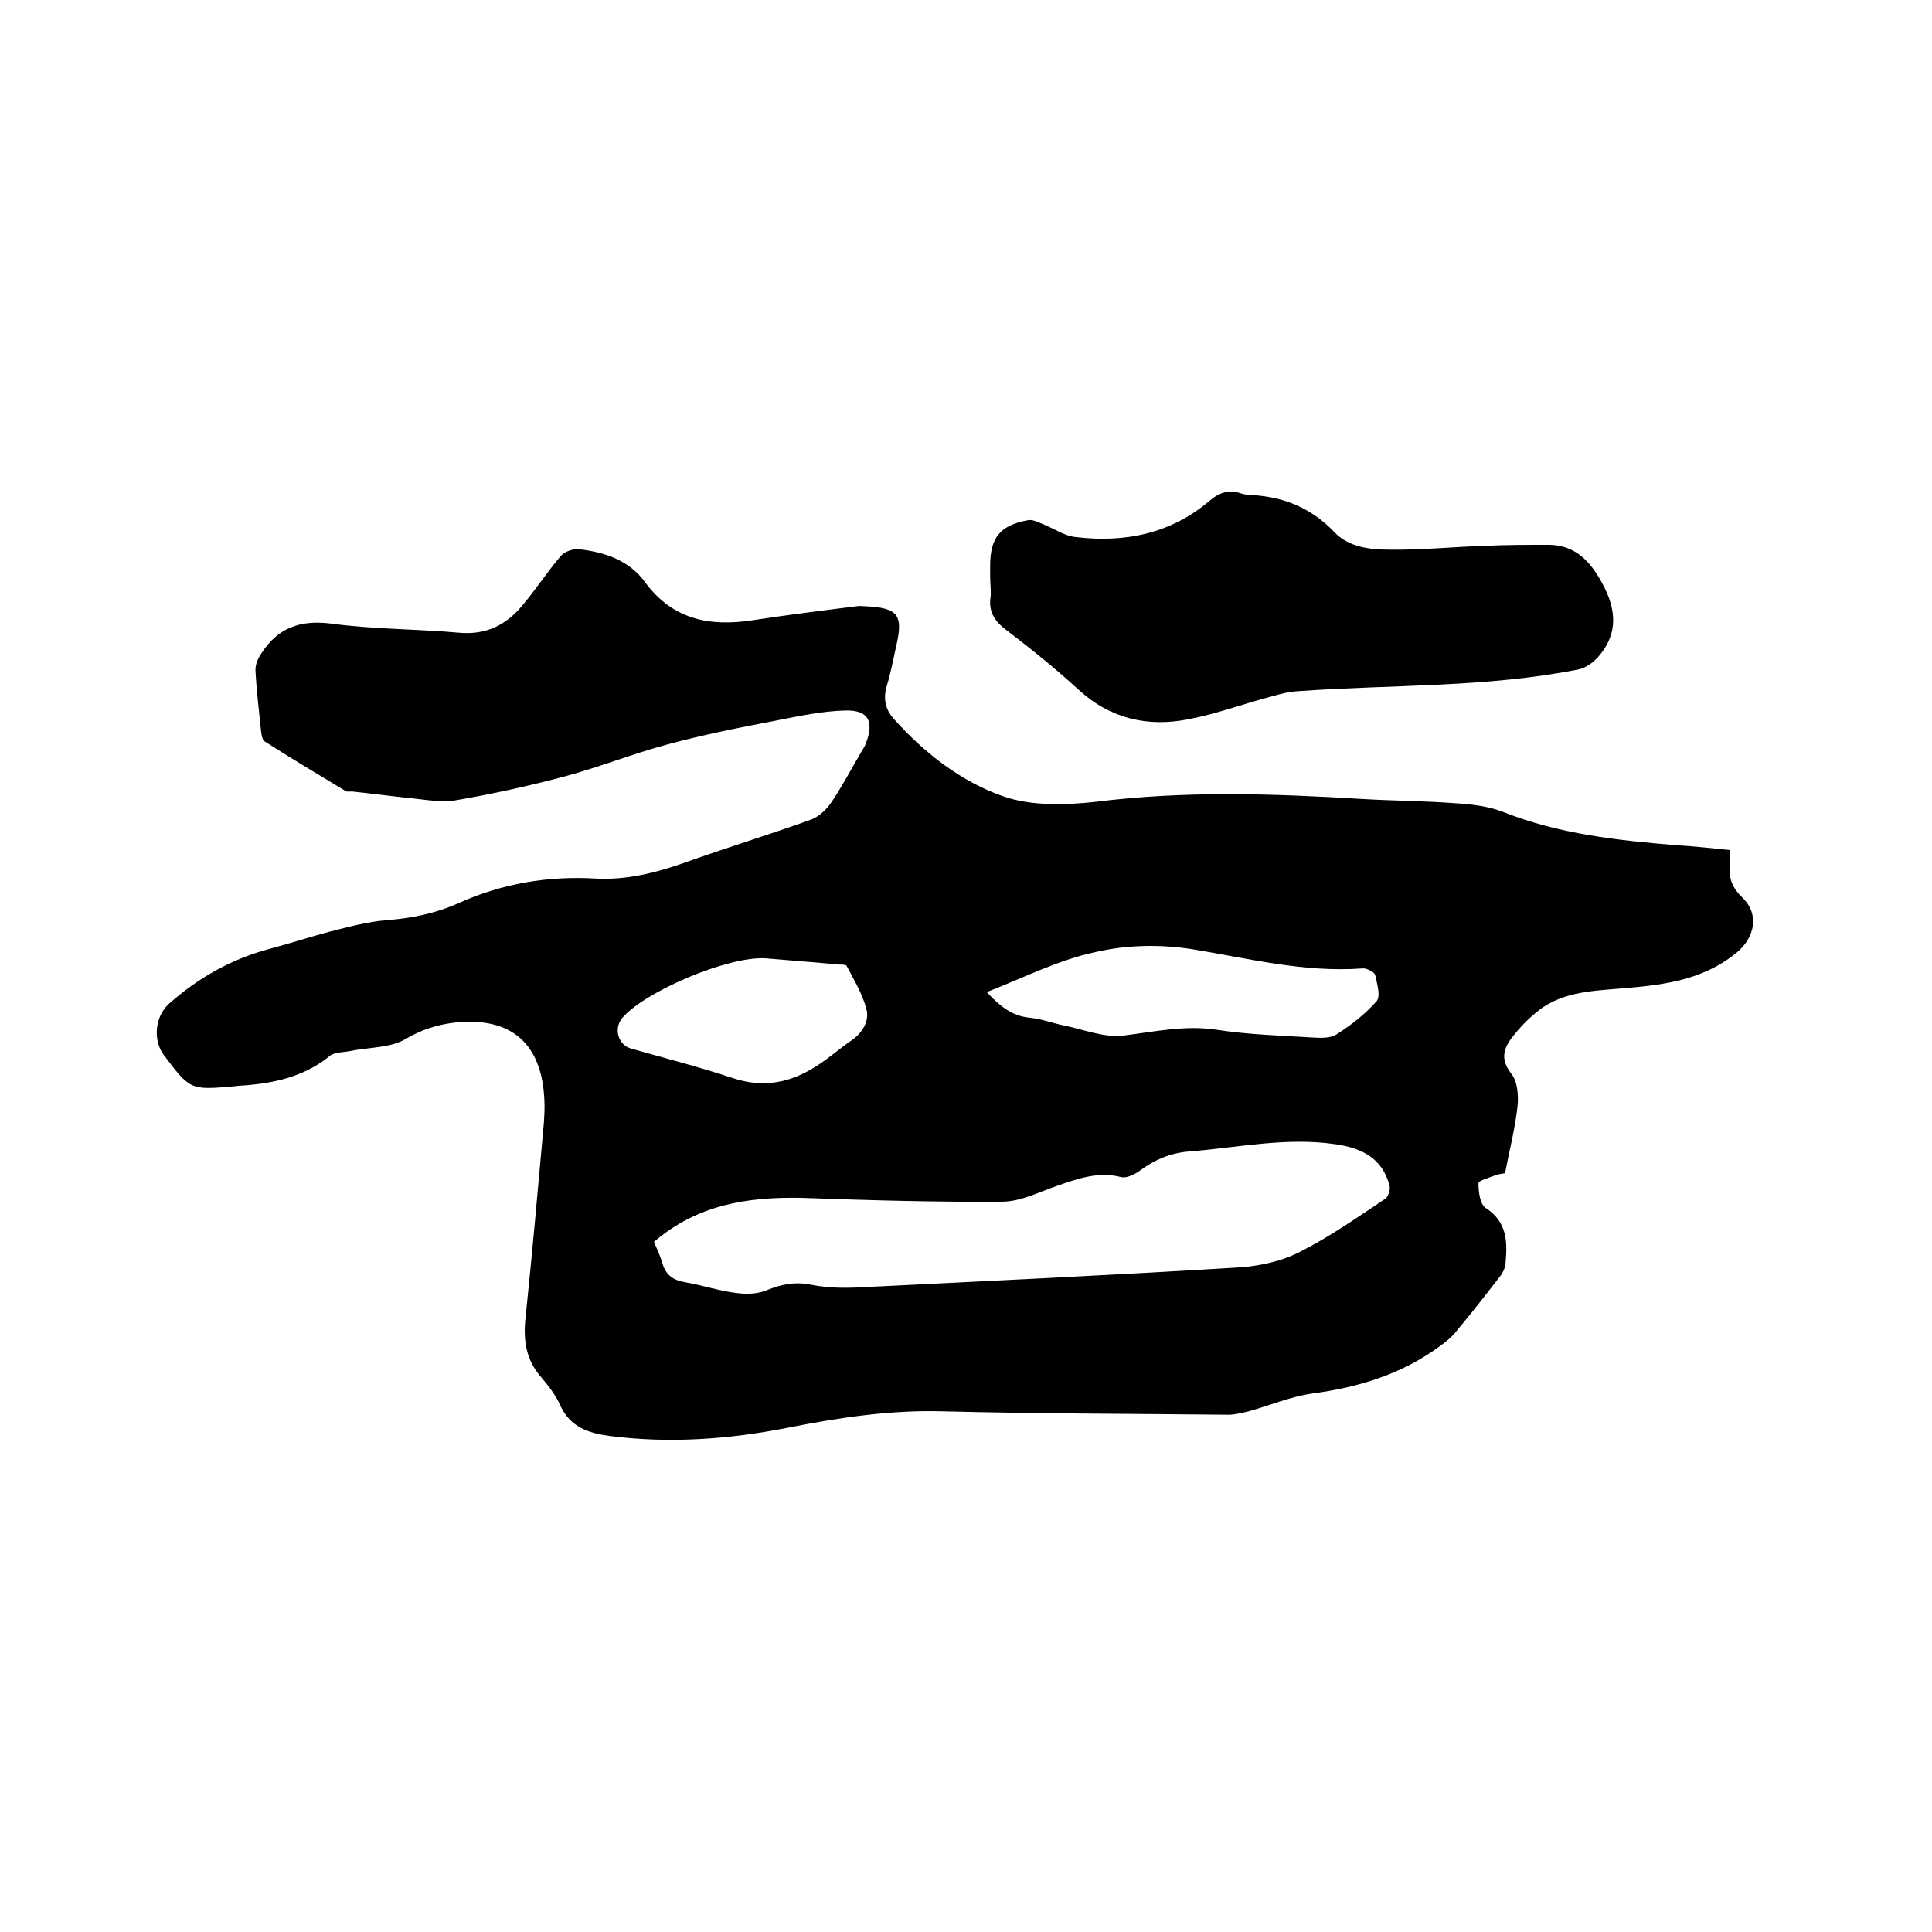
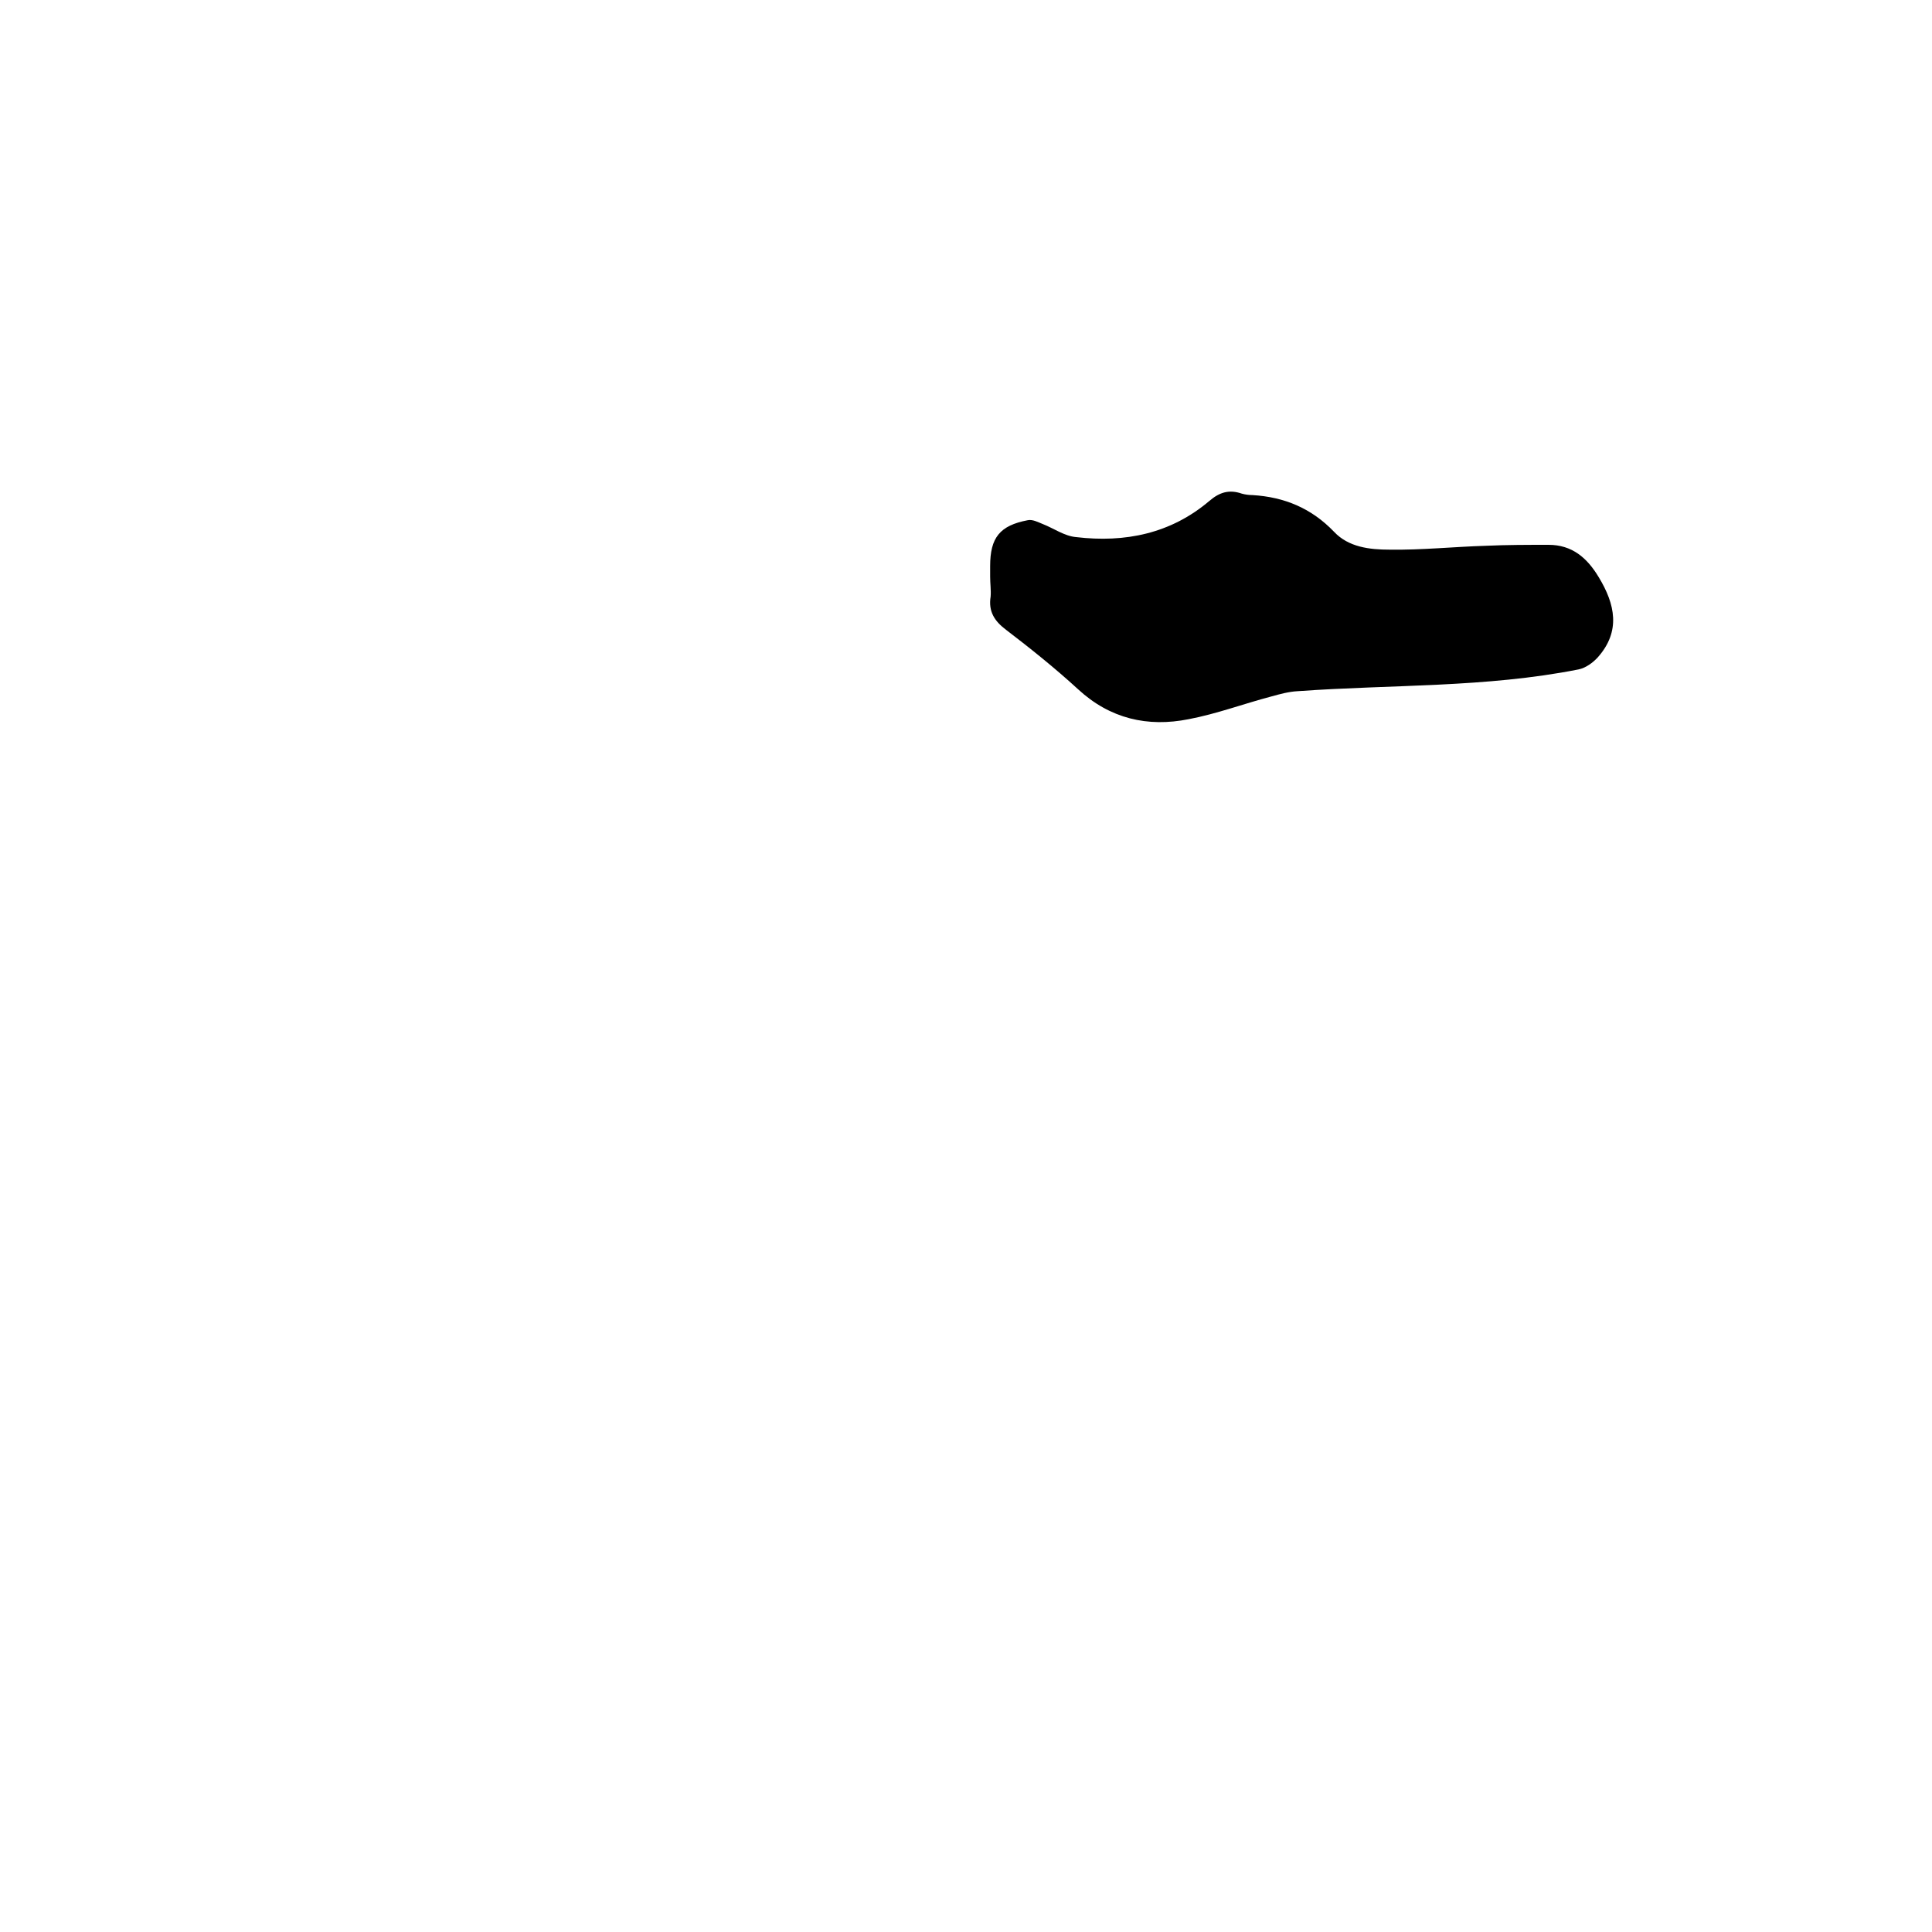
<svg xmlns="http://www.w3.org/2000/svg" enable-background="new 0 0 400 400" viewBox="0 0 400 400">
-   <path d="m358.2 176c0 1.3.1 2.3 0 3.2-.4 2.7.6 4.8 2.6 6.7 3.5 3.4 2.5 8.2-1.2 11.3-7.3 6-15.9 6.8-24.6 7.5-6.1.5-12.3.8-17.3 5.2-1.3 1.1-2.5 2.3-3.6 3.6-2.2 2.6-4.1 5.1-1.2 8.8 1.3 1.6 1.5 4.5 1.3 6.6-.5 4.7-1.7 9.3-2.6 14-.6.1-1.3.2-1.9.4-1.3.5-3.6 1.1-3.6 1.7 0 1.7.3 4.3 1.5 5.1 4.5 2.9 4.5 7.1 4.1 11.5-.1 1.1-.7 2.2-1.4 3-3 3.9-6 7.7-9.1 11.4-.8 1-1.8 1.7-2.8 2.5-7.9 5.9-16.9 8.7-26.6 10-4.5.6-8.9 2.5-13.3 3.7-1.6.4-3.3.8-4.9.7-19.5-.2-38.9-.2-58.4-.7-10.9-.3-21.5 1.3-32.1 3.4-12.2 2.4-24.5 3.3-36.9 1.7-4.4-.6-8.1-1.8-10.2-6.3-.9-2.1-2.4-4-3.9-5.8-3.2-3.6-3.8-7.7-3.3-12.3 1.4-13.5 2.6-27 3.8-40.4.1-1.6.2-3.2.1-4.8-.5-11.6-6.8-17.2-18.4-16-3.6.4-6.9 1.4-10.3 3.4-3.2 1.9-7.6 1.7-11.5 2.5-1.4.3-3.2.2-4.2 1-5.5 4.5-12.1 5.8-18.9 6.2-.3 0-.6.1-.9.1-9.1.8-9.1.8-14.6-6.5-2.3-3.1-1.8-8 1.1-10.6 6.1-5.4 13-9.3 21-11.4 4.1-1.1 8.1-2.4 12.2-3.5 4-1 8-2.1 12-2.4 5.1-.4 10-1.4 14.7-3.5 9.1-4.1 18.6-5.7 28.6-5.1 6.1.3 11.9-1.1 17.7-3.1 8.9-3.2 17.8-5.9 26.7-9.1 1.6-.6 3.1-2 4.1-3.4 2.3-3.4 4.2-7 6.3-10.6.4-.6.8-1.3 1-1.9 1.7-4.4.5-6.8-4.2-6.7s-9.4 1.1-14 2c-7.8 1.5-15.5 3-23.2 5.1-7 1.9-13.8 4.6-20.8 6.5-7.5 2-15.2 3.7-22.8 5-3.1.5-6.5-.2-9.8-.5-3.8-.4-7.5-.9-11.3-1.3-.5-.1-1.2.1-1.6-.1-5.6-3.4-11.2-6.7-16.8-10.3-.6-.4-.7-1.7-.8-2.6-.4-4-.9-8-1.1-12-.1-1.2.5-2.6 1.2-3.6 3.4-5.3 8-7 14.4-6.2 8.8 1.2 17.7 1.1 26.6 1.9 5.5.5 9.7-1.6 13-5.6 2.8-3.3 5.2-7 8-10.3.8-.9 2.5-1.5 3.7-1.4 5.4.6 10.5 2.3 13.8 6.9 5.7 7.7 13.4 9.2 22.3 7.8 7.2-1.1 14.4-2 21.6-2.9.4-.1.8 0 1.3 0 7.2.3 8.3 1.7 6.7 8.5-.6 2.7-1.1 5.4-1.9 8-.8 2.7-.3 5 1.6 7 6.3 7 13.9 12.9 22.6 15.9 5.8 2 12.8 1.8 19.1 1.1 18.3-2.3 36.5-1.7 54.8-.6 6.5.4 13.1.4 19.6.9 3.3.2 6.8.6 9.9 1.8 11.6 4.6 23.7 5.9 36 6.9 3.5.2 7 .6 11 1zm-222.8 81.1c.6 1.5 1.3 2.9 1.7 4.3.7 2.6 2.3 3.7 4.9 4.1 3.5.6 7 1.8 10.5 2.2 2.1.3 4.4.2 6.3-.6 3-1.2 5.8-1.8 9.2-1.1 3.5.7 7.1.7 10.7.5 26-1.3 51.9-2.5 77.9-4.1 4.3-.3 8.9-1.3 12.7-3.3 6.1-3.1 11.8-7.1 17.5-10.9.6-.4 1.1-1.9.9-2.7-1.5-5.7-5.7-7.8-11.2-8.6-10.2-1.5-20.2.7-30.3 1.5-3.9.3-7.1 1.7-10.1 3.9-1.1.8-2.8 1.7-4 1.4-4.7-1.2-8.9.3-13.2 1.8-3.8 1.3-7.6 3.3-11.5 3.3-13.8.1-27.7-.3-41.5-.8-11.2-.2-21.5 1.4-30.5 9.1zm68.9-51.7c2.6 2.8 5.1 4.9 8.8 5.3 2.4.2 4.7 1.1 7.1 1.6 4.1.8 8.4 2.6 12.4 2.1 6.5-.8 12.7-2.2 19.3-1.2 6.5 1 13.2 1.2 19.8 1.6 1.7.1 3.8.2 5.1-.7 3-1.9 5.9-4.2 8.2-6.8.9-1 .1-3.7-.3-5.5-.2-.6-1.8-1.4-2.6-1.3-12.1.9-23.7-2.1-35.4-4-6.4-1-13.4-.9-19.8.6-7.7 1.6-14.9 5.3-22.6 8.3zm-45.9-7c-7.9-.4-25.1 7-29.6 12.4-1.8 2.2-.8 5.6 1.9 6.3 7 2 14.1 3.8 21 6.1 6.3 2.1 11.9 1 17.2-2.4 2.6-1.6 4.9-3.7 7.4-5.4 2.3-1.6 3.7-4 3.1-6.4-.8-3.2-2.6-6.1-4.1-9-.1-.3-1-.3-1.5-.3-5.4-.5-10.8-.9-15.4-1.3z" />
  <path d="m205 119.4c0-.7 0-1.5 0-2.2 0-5.9 2-8.4 7.8-9.5 1-.2 2.1.4 3.1.8 2.3.9 4.5 2.5 6.9 2.7 10.1 1.2 19.6-.7 27.6-7.5 2.1-1.8 4.1-2.4 6.7-1.5.7.2 1.5.3 2.2.3 6.6.4 12.2 2.7 16.9 7.6 3 3.2 7.4 3.7 11.5 3.7 6.6.1 13.3-.6 19.9-.8 4.3-.2 8.7-.2 13-.2 4.9 0 8 2.7 10.4 6.7 3.4 5.6 4.6 11.2-.2 16.6-1 1.1-2.5 2.2-4 2.5-19.2 3.8-38.7 3.1-58.1 4.5-1.9.1-3.7.6-5.5 1.1-5.7 1.5-11.3 3.6-17.1 4.7-8.5 1.7-16.3-.1-22.9-6.2-4.8-4.4-9.8-8.4-14.9-12.3-2.4-1.8-3.7-3.8-3.2-6.9.1-1.3-.1-2.7-.1-4.1z" />
</svg>